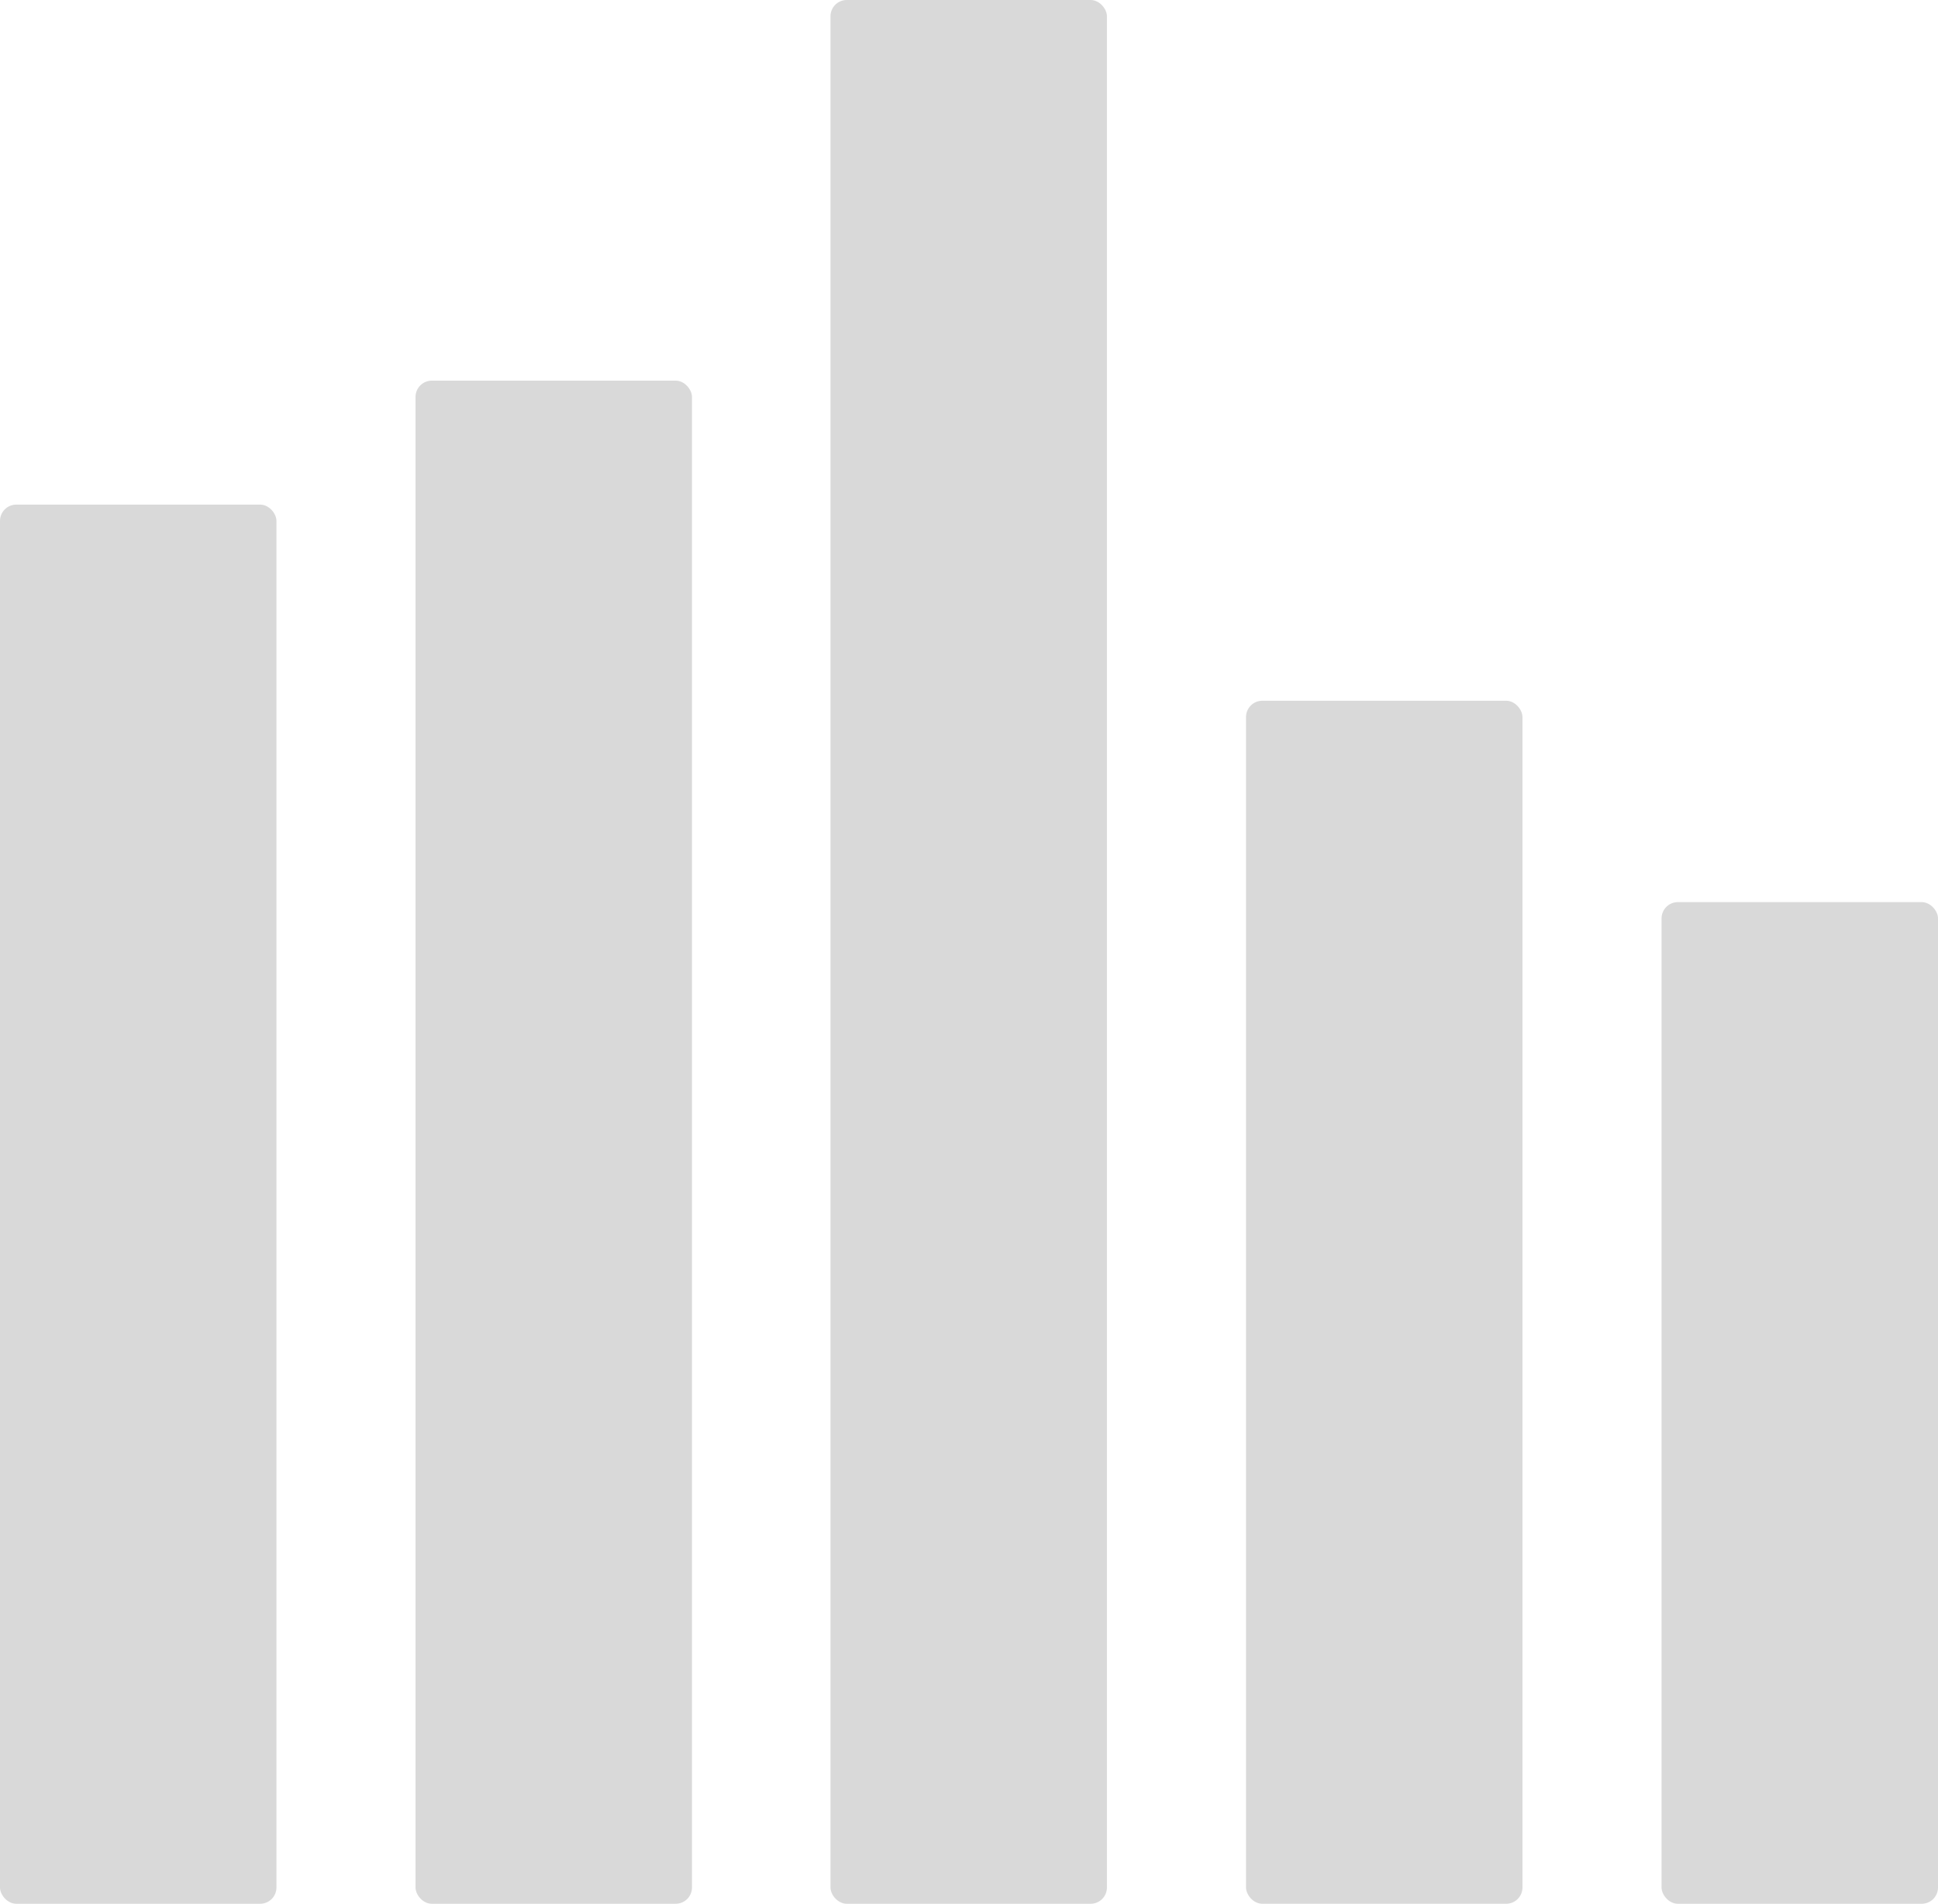
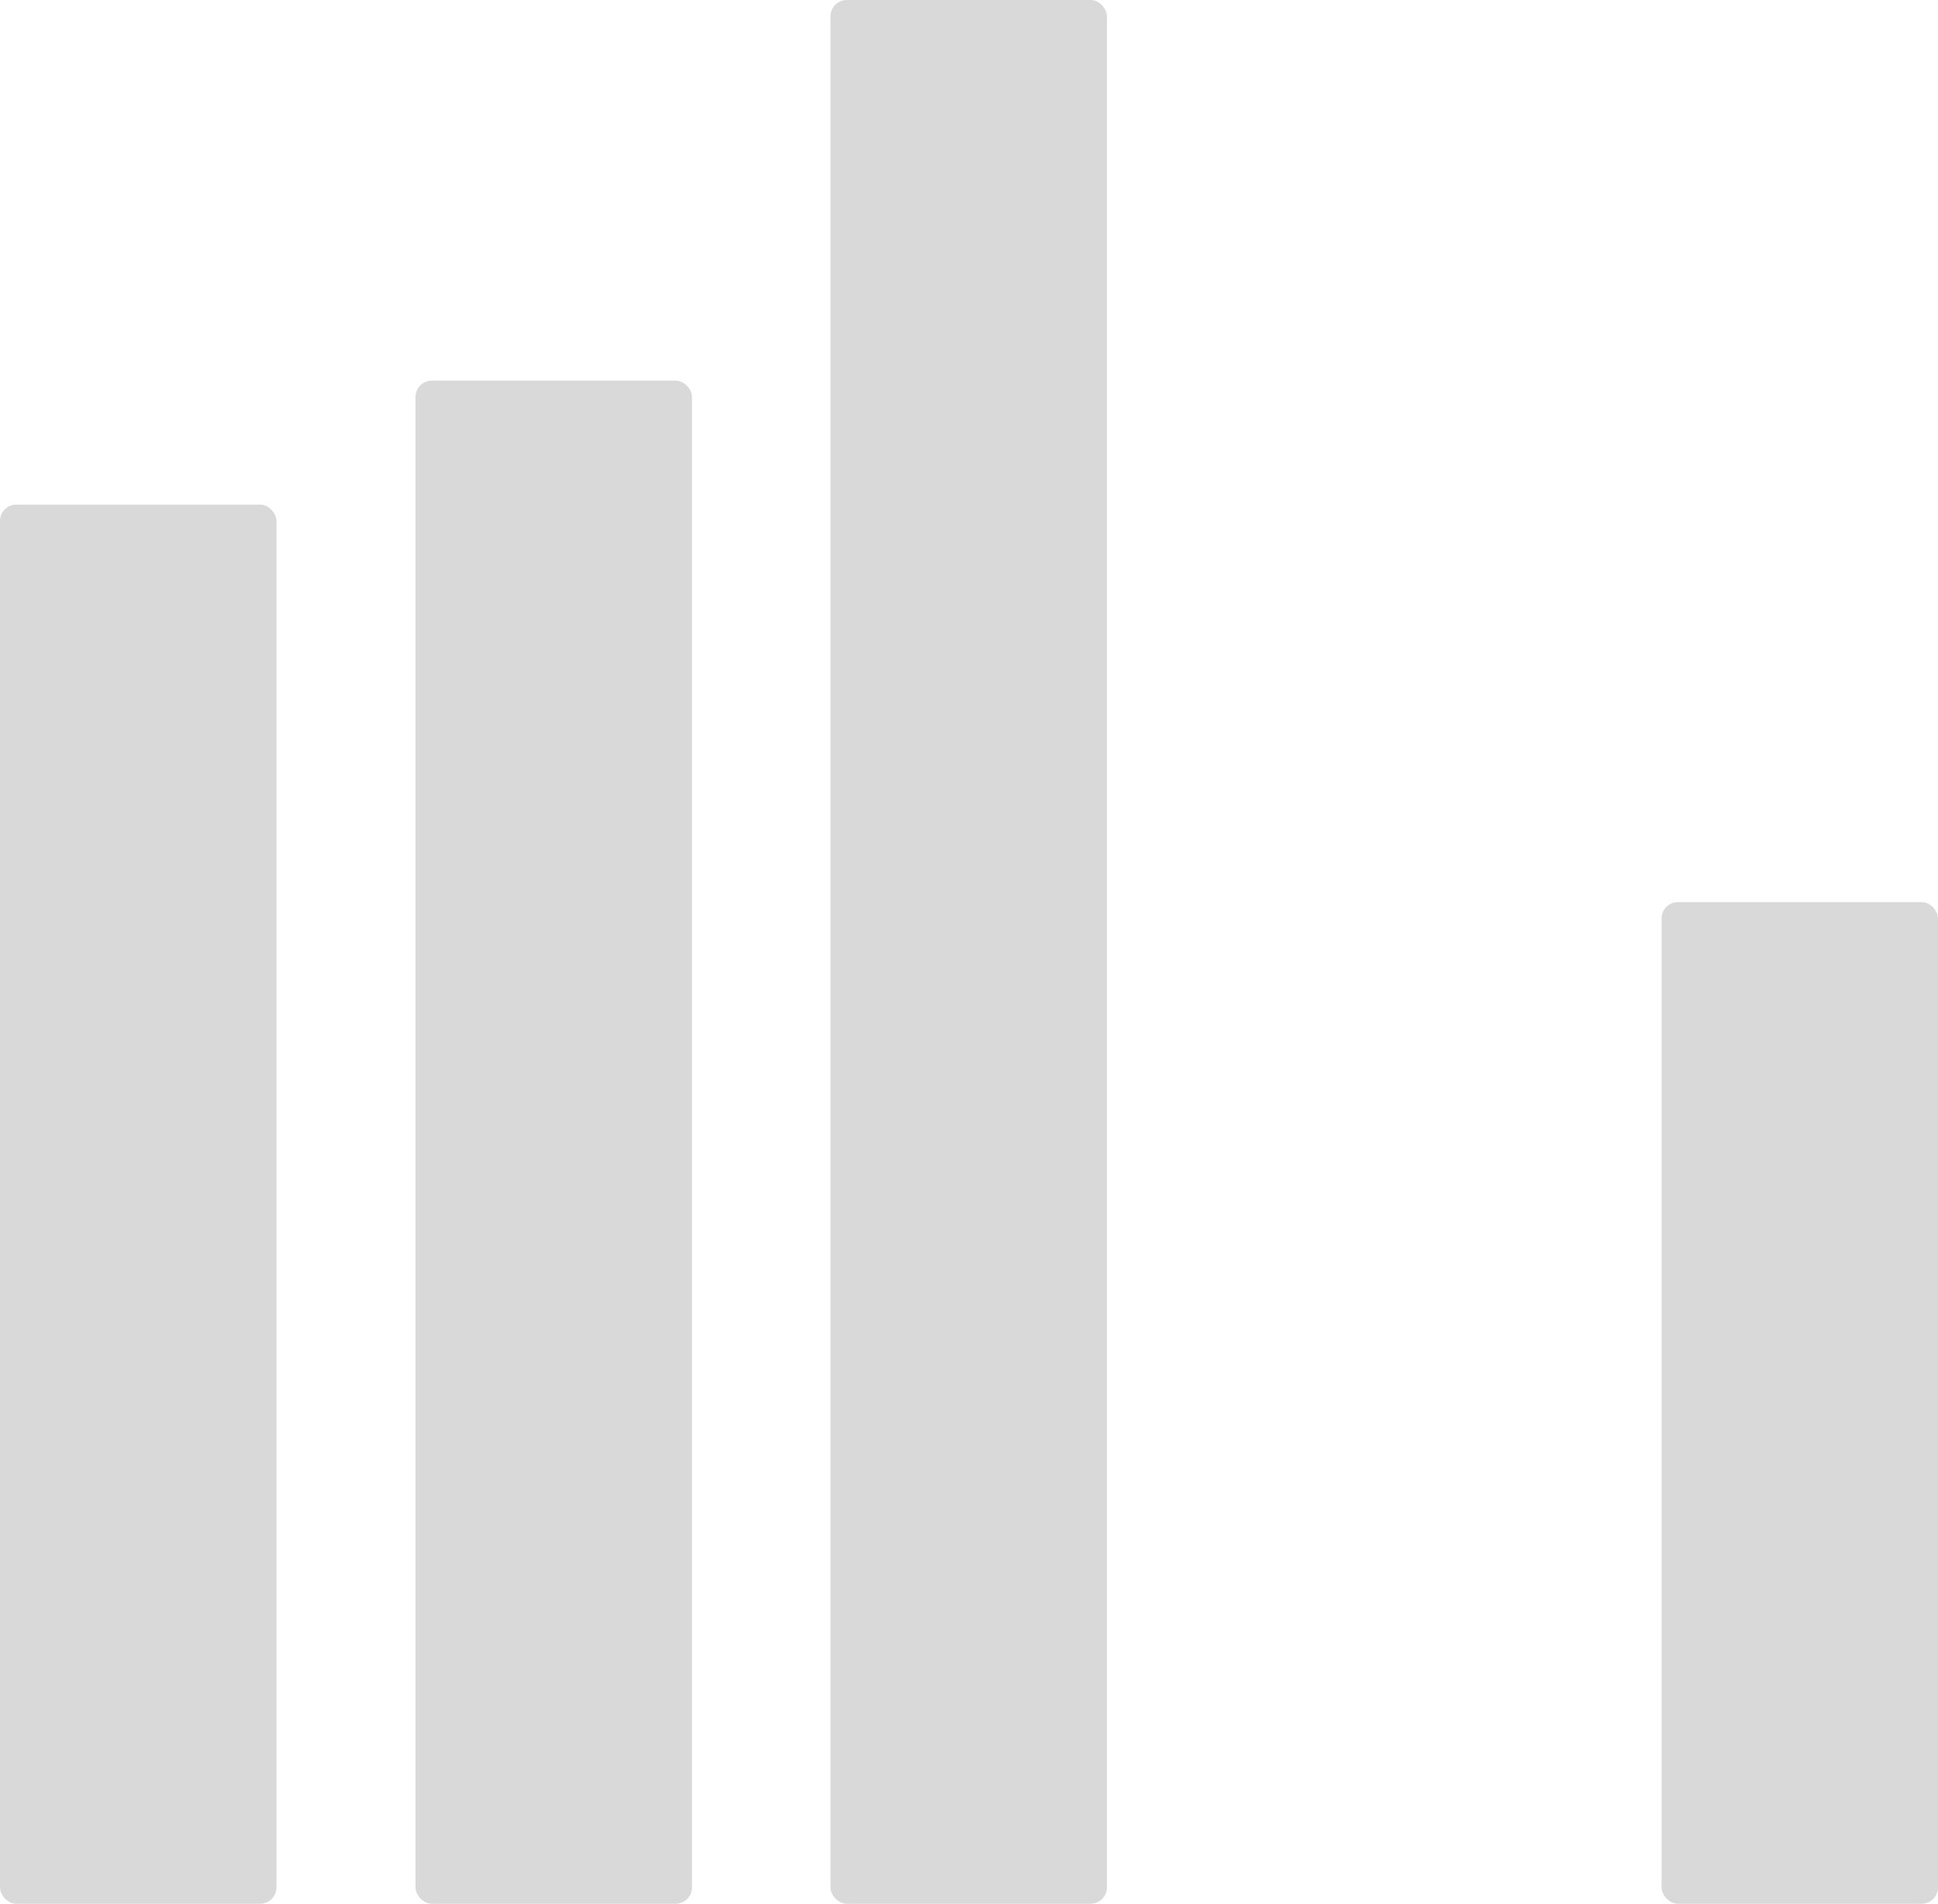
<svg xmlns="http://www.w3.org/2000/svg" viewBox="0 0 33.3 32.71">
  <defs>
    <style>.a{fill:#d9d9d9;}</style>
  </defs>
  <title>アセット 4</title>
  <rect class="a" x="7.14" y="6.54" width="4.75" height="26.17" rx="0.28" ry="0.28" />
  <rect class="a" y="8.67" width="4.75" height="24.04" rx="0.28" ry="0.28" />
  <rect class="a" x="14.27" width="4.75" height="32.71" rx="0.28" ry="0.28" />
-   <rect class="a" x="21.41" y="12.04" width="4.75" height="20.67" rx="0.28" ry="0.28" />
  <rect class="a" x="28.55" y="15.5" width="4.75" height="17.21" rx="0.28" ry="0.28" />
</svg>